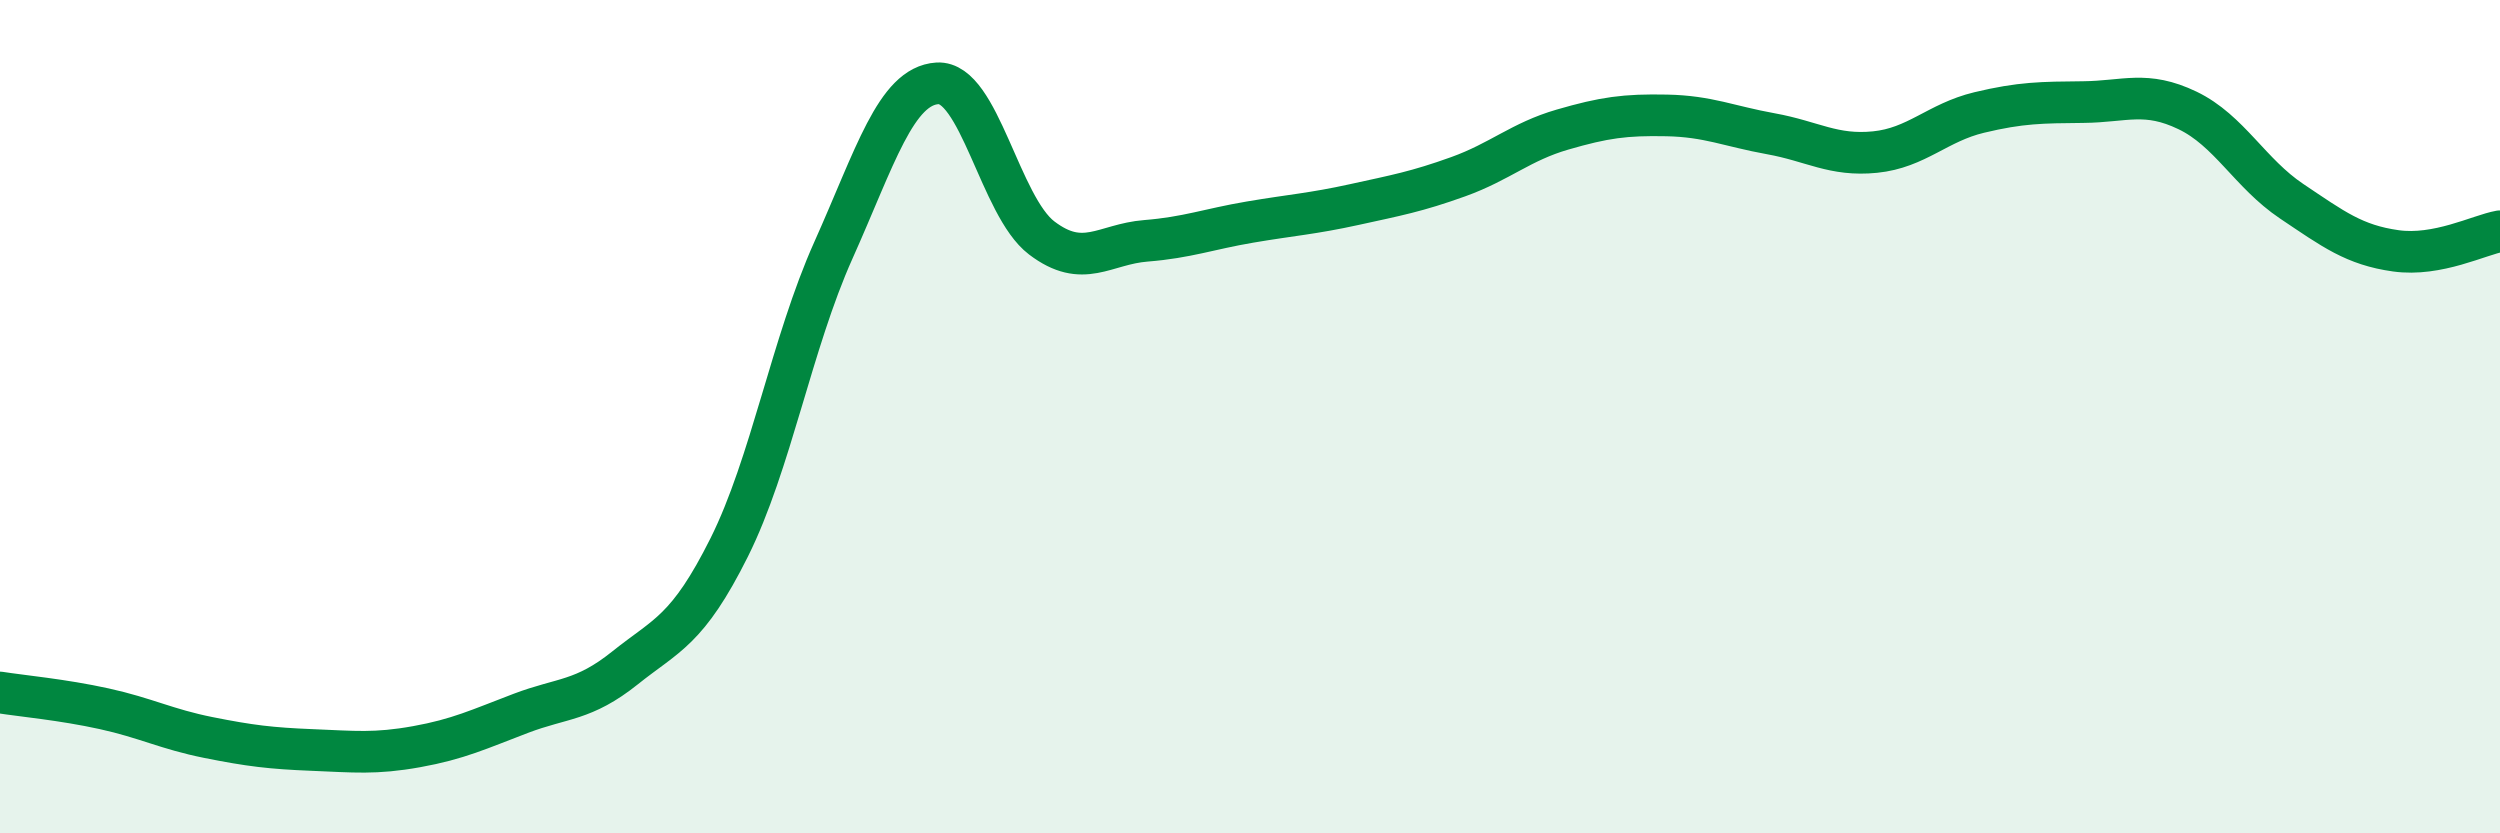
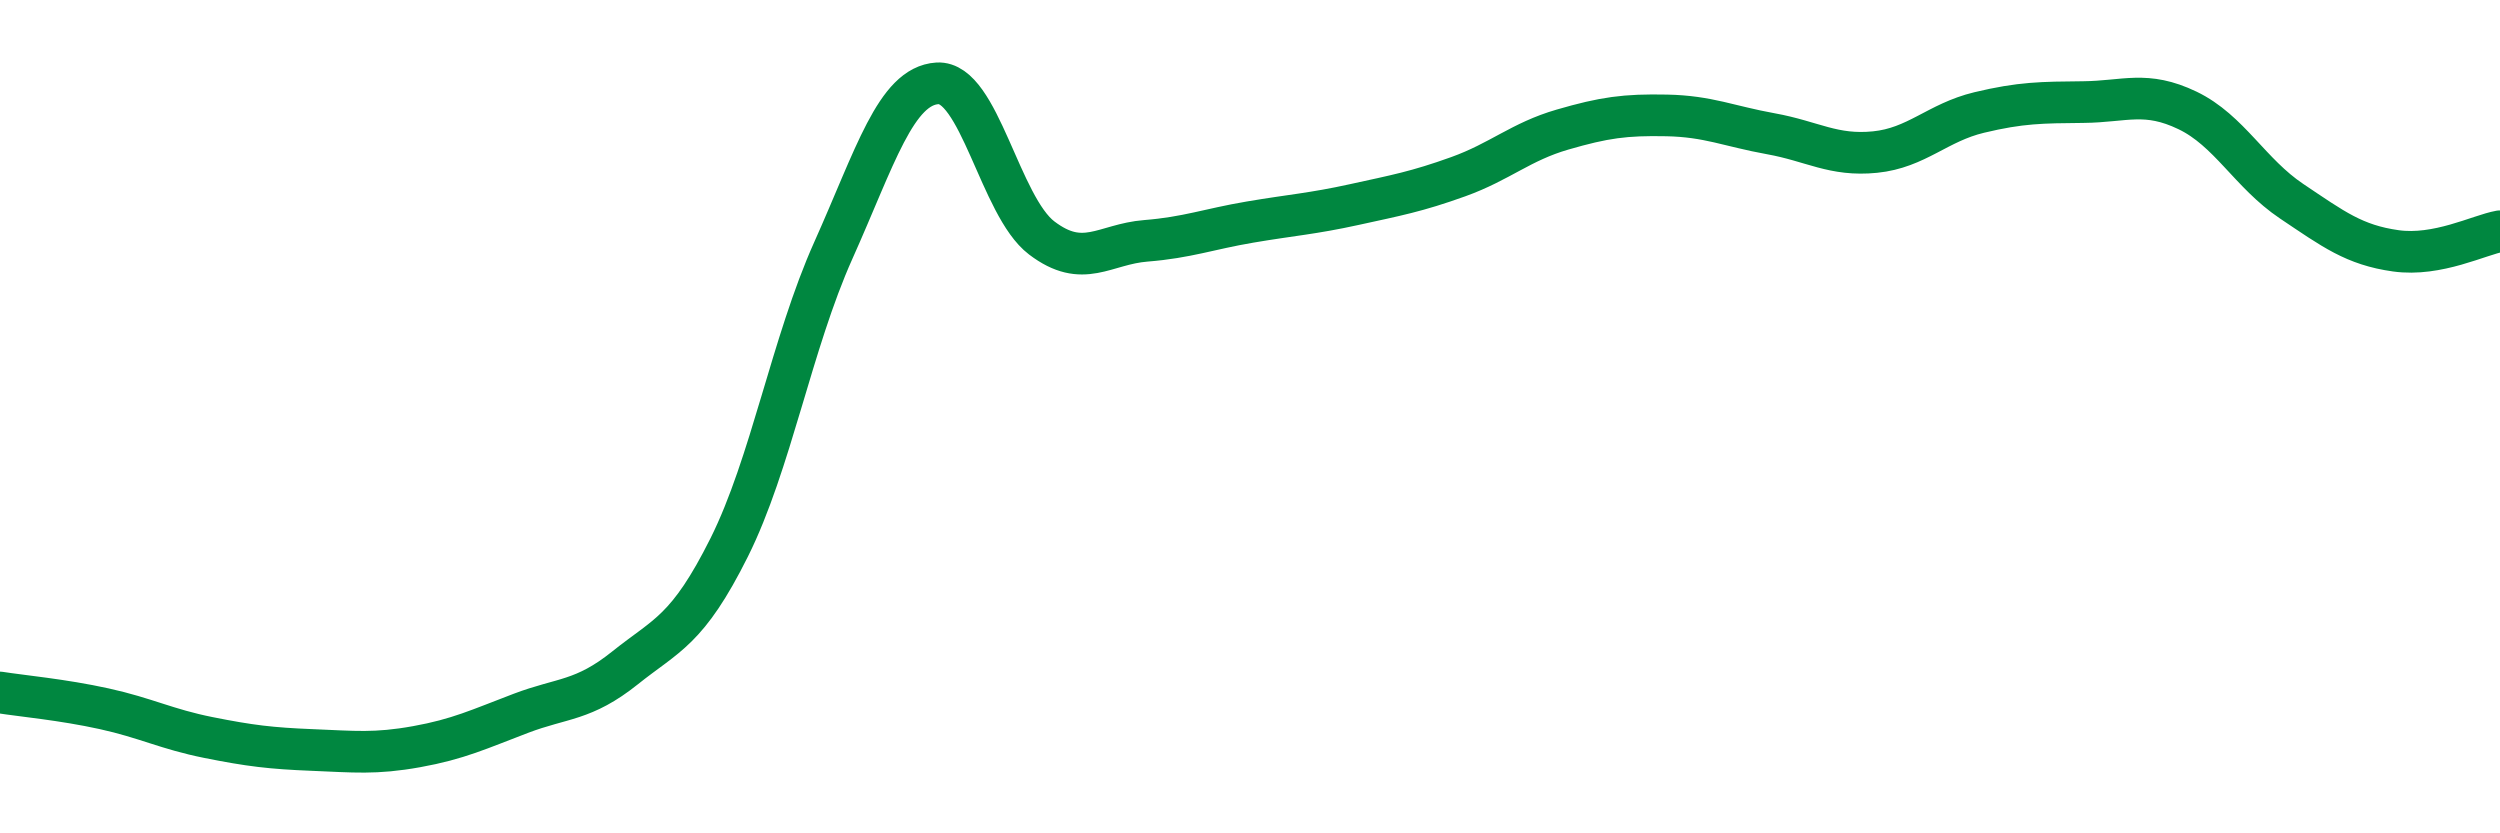
<svg xmlns="http://www.w3.org/2000/svg" width="60" height="20" viewBox="0 0 60 20">
-   <path d="M 0,16.62 C 0.5,16.7 1.5,16.79 2.5,17.01 C 3.5,17.23 4,17.5 5,17.7 C 6,17.9 6.5,17.96 7.5,18 C 8.5,18.04 9,18.1 10,17.92 C 11,17.74 11.5,17.5 12.5,17.12 C 13.5,16.74 14,16.83 15,16.03 C 16,15.23 16.5,15.14 17.5,13.14 C 18.5,11.14 19,8.24 20,6.01 C 21,3.78 21.5,2.06 22.5,2 C 23.5,1.94 24,4.95 25,5.71 C 26,6.47 26.5,5.86 27.5,5.78 C 28.5,5.7 29,5.5 30,5.33 C 31,5.16 31.5,5.13 32.5,4.91 C 33.5,4.69 34,4.6 35,4.24 C 36,3.88 36.5,3.4 37.5,3.11 C 38.5,2.82 39,2.75 40,2.77 C 41,2.79 41.5,3.03 42.5,3.21 C 43.5,3.39 44,3.75 45,3.65 C 46,3.55 46.5,2.94 47.5,2.7 C 48.5,2.46 49,2.46 50,2.45 C 51,2.44 51.5,2.17 52.5,2.65 C 53.5,3.13 54,4.16 55,4.83 C 56,5.5 56.5,5.88 57.5,6.02 C 58.5,6.16 59.5,5.64 60,5.55L60 20L0 20Z" fill="#008740" opacity="0.1" stroke-linecap="round" stroke-linejoin="round" />
  <path d="M 0,16.62 C 0.5,16.7 1.5,16.79 2.5,17.01 C 3.5,17.23 4,17.5 5,17.7 C 6,17.9 6.5,17.96 7.5,18 C 8.5,18.04 9,18.1 10,17.92 C 11,17.74 11.5,17.5 12.5,17.12 C 13.5,16.74 14,16.83 15,16.03 C 16,15.23 16.5,15.14 17.5,13.14 C 18.5,11.14 19,8.24 20,6.01 C 21,3.78 21.5,2.06 22.5,2 C 23.5,1.94 24,4.95 25,5.71 C 26,6.47 26.5,5.86 27.5,5.78 C 28.5,5.7 29,5.5 30,5.33 C 31,5.16 31.5,5.13 32.5,4.91 C 33.5,4.69 34,4.6 35,4.24 C 36,3.88 36.5,3.4 37.5,3.11 C 38.5,2.82 39,2.75 40,2.77 C 41,2.79 41.5,3.03 42.5,3.21 C 43.5,3.39 44,3.75 45,3.65 C 46,3.55 46.5,2.94 47.5,2.7 C 48.5,2.46 49,2.46 50,2.45 C 51,2.44 51.5,2.17 52.5,2.65 C 53.5,3.13 54,4.16 55,4.83 C 56,5.5 56.5,5.88 57.5,6.02 C 58.5,6.16 59.5,5.64 60,5.55" stroke="#008740" stroke-width="1" fill="none" stroke-linecap="round" stroke-linejoin="round" />
</svg>